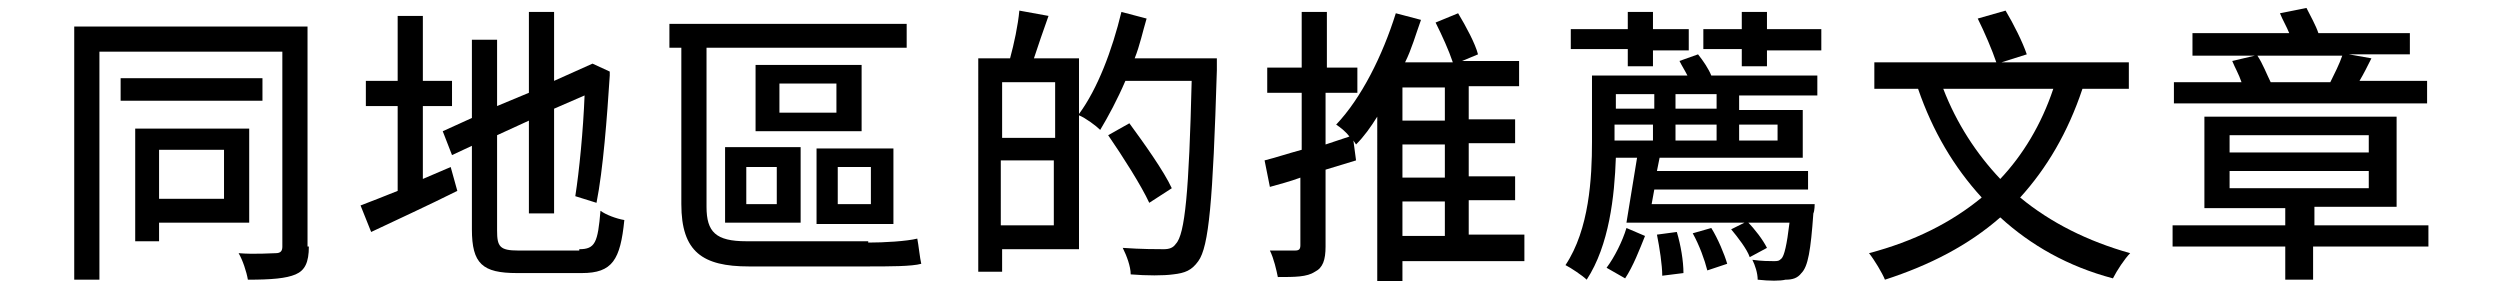
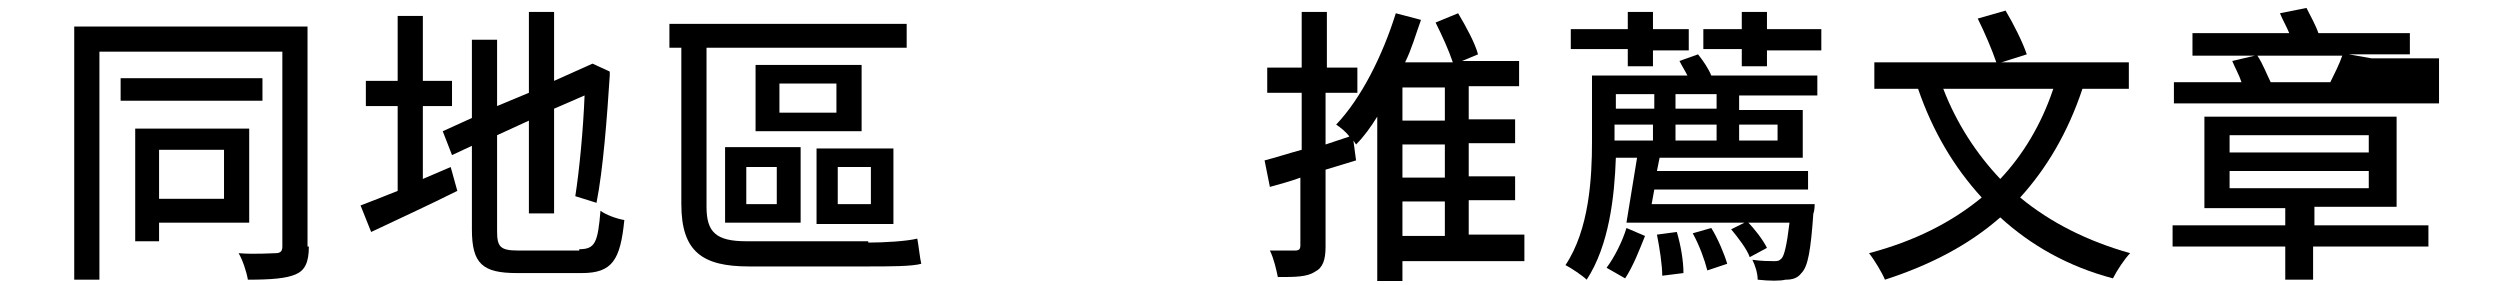
<svg xmlns="http://www.w3.org/2000/svg" version="1.1" id="圖層_1" x="0px" y="0px" viewBox="0 0 188.6 21.5" style="enable-background:new 0 0 188.6 21.5;" xml:space="preserve">
  <g>
    <path d="M23.3,18.6c0,1.2-0.3,1.8-1,2.1c-0.7,0.3-1.8,0.4-3.6,0.4c-0.1-0.6-0.4-1.5-0.7-2c1.2,0.1,2.5,0,2.8,0   c0.4,0,0.5-0.2,0.5-0.5V3.9H7.5v17.2H5.6V2h17.6V18.6z M19.8,7.6H9.1V5.9h10.7V7.6z M12,16.7v1.5h-1.8V9.7h8.6v7.1H12z M12,11.4V15   h4.9v-3.7H12z" />
    <path d="M34,12.6l0.5,1.8c-2.2,1.1-4.6,2.2-6.5,3.1l-0.8-2c0.8-0.3,1.8-0.7,2.8-1.1V8h-2.4V6.1h2.4V1.2h1.9v4.9h2.2V8h-2.2v5.5   L34,12.6z M43.7,18.8c1.2,0,1.4-0.5,1.6-2.9c0.4,0.3,1.2,0.6,1.8,0.7c-0.3,3-0.9,4-3.2,4H39c-2.6,0-3.4-0.7-3.4-3.3V11l-1.5,0.7   l-0.7-1.8l2.2-1V3h1.9v5l2.4-1V0.9h1.9v5.2l2.9-1.3L46,5.4L46,5.7c-0.2,3.1-0.5,7.1-1,9.6l-1.6-0.5c0.3-1.9,0.6-5,0.7-7.6l-2.3,1   v7.9h-1.9V9.1l-2.4,1.1v7.2c0,1.2,0.2,1.5,1.6,1.5H43.7z" />
    <path d="M65.5,18.3c1.2,0,2.9-0.1,3.7-0.3c0.1,0.5,0.2,1.5,0.3,1.9c-0.7,0.2-2.4,0.2-4.1,0.2h-8.9c-3.5,0-5.1-1.1-5.1-4.7V3.6h-0.9   V1.8h17.9v1.8H53.3v12c0,1.9,0.7,2.6,3,2.6H65.5z M54.7,11.1h5.7v5.7h-5.7V11.1z M56.3,15.4h2.3v-2.8h-2.3V15.4z M65,9.9H57v-5H65   V9.9z M63.1,6.3h-4.3v2.2h4.3V6.3z M67.4,16.9h-5.8v-5.7h5.8V16.9z M65.7,12.6h-2.5v2.8h2.5V12.6z" />
-     <path d="M91.8,4.3c0,0,0,0.7,0,1c-0.3,9.9-0.6,13.3-1.4,14.4c-0.5,0.7-1,0.9-1.9,1c-0.7,0.1-2,0.1-3.2,0c0-0.6-0.3-1.4-0.6-2   c1.4,0.1,2.6,0.1,3.1,0.1c0.4,0,0.7-0.1,0.9-0.4c0.7-0.7,1-4,1.2-12.3h-5c-0.6,1.4-1.3,2.7-1.9,3.7c-0.3-0.3-1.1-0.9-1.6-1.1v10.1   h-5.8v1.7h-1.8V4.4h2.4c0.3-1.1,0.6-2.5,0.7-3.6l2.2,0.4c-0.4,1.1-0.8,2.3-1.1,3.2h3.4v4.2c1.4-1.9,2.5-4.8,3.2-7.7l1.9,0.5   c-0.3,1-0.5,2-0.9,3H91.8z M75.6,6.2v4.2h4V6.2H75.6z M79.5,17v-4.9h-4V17H79.5z M86.7,15.3c-0.6-1.3-2-3.5-3.1-5.1l1.6-0.9   c1.1,1.5,2.6,3.6,3.2,4.9L86.7,15.3z" />
    <path d="M115,19.7h-9.2v1.5h-1.9V8.8c-0.5,0.8-1,1.5-1.6,2.1l-0.2-0.3l0.2,1.5l-2.3,0.7v5.8c0,1-0.2,1.6-0.8,1.9   c-0.6,0.4-1.5,0.4-2.8,0.4c-0.1-0.5-0.3-1.4-0.6-2c0.8,0,1.6,0,1.9,0c0.3,0,0.4-0.1,0.4-0.4v-5.1c-0.8,0.3-1.6,0.5-2.3,0.7l-0.4-2   c0.8-0.2,1.7-0.5,2.8-0.8V7h-2.6V5.1h2.6V0.9h1.9v4.2h2.3V7H100v3.9l1.8-0.6c-0.3-0.4-0.7-0.7-1-0.9c1.9-2,3.5-5.2,4.5-8.4l1.9,0.5   c-0.4,1.1-0.7,2.2-1.2,3.2h3.6c-0.3-0.9-0.8-2-1.3-3l1.7-0.7c0.6,1,1.3,2.3,1.5,3.1l-1.2,0.5h4.3v1.9h-3.8v2.5h3.5v1.8h-3.5v2.5   h3.5v1.8h-3.5v2.6h4.2V19.7z M109,6.6h-3.2v2.5h3.2V6.6z M109,10.9h-3.2v2.5h3.2V10.9z M105.8,17.8h3.2v-2.6h-3.2V17.8z" />
    <path d="M128.1,4.1c0.4,0.5,0.8,1.1,1,1.6h8v1.5h-5.9v1.1h4.8v3.6h-10.8l-0.2,1h11.4v1.4h-11.6l-0.2,1.1h12.3c0,0,0,0.5-0.1,0.7   c-0.2,2.8-0.4,4-0.9,4.5c-0.3,0.4-0.7,0.5-1.2,0.5c-0.4,0.1-1.2,0.1-2.1,0c0-0.5-0.2-1.1-0.4-1.5c0.7,0.1,1.3,0.1,1.6,0.1   c0.3,0,0.4,0,0.6-0.2c0.2-0.2,0.4-1,0.6-2.7h-12.3l0.8-4.9h-1.6c-0.1,2.9-0.5,6.6-2.2,9.2c-0.3-0.3-1.2-0.9-1.6-1.1   c1.8-2.7,2-6.6,2-9.3v-5h7.2c-0.2-0.4-0.4-0.7-0.6-1.1L128.1,4.1z M122.8,3.7h-4.3V2.2h4.3V0.9h1.9v1.3h2.7v1.6h-2.7V5h-1.9V3.7z    M121.2,20.2c0.6-0.8,1.2-2,1.5-3l1.4,0.6c-0.4,1-0.9,2.3-1.5,3.2L121.2,20.2z M121.9,7.1v1.1h2.9V7.1H121.9z M124.7,9.4h-2.9v1.2   h2.9V9.4z M126.5,17.5c0.3,1,0.5,2.2,0.5,3.1l-1.6,0.2c0-0.8-0.2-2.1-0.4-3.1L126.5,17.5z M129.5,7.1h-3.1v1.1h3.1V7.1z    M126.4,10.6h3.1V9.4h-3.1V10.6z M129.1,17.2c0.5,0.8,1,2,1.2,2.7l-1.5,0.5c-0.2-0.8-0.6-1.9-1.1-2.8L129.1,17.2z M137.4,2.2v1.6   h-4.1V5h-1.9V3.7h-2.9V2.2h2.9V0.9h1.9v1.3H137.4z M131.8,16.7c0.6,0.6,1.2,1.4,1.5,2l-1.3,0.7c-0.2-0.6-0.9-1.5-1.4-2.1   L131.8,16.7z M131.2,9.4v1.2h2.9V9.4H131.2z" />
    <path d="M157.1,6.7c-1.1,3.3-2.7,6-4.7,8.2c2.3,1.9,5.1,3.3,8.3,4.2c-0.4,0.4-1,1.3-1.3,1.9c-3.4-0.9-6.2-2.5-8.5-4.6   c-2.4,2.1-5.3,3.6-8.7,4.7c-0.2-0.5-0.8-1.5-1.2-2c3.4-0.9,6.2-2.3,8.5-4.2c-2.1-2.3-3.7-5-4.8-8.2h-3.3v-2h9.2   c-0.3-0.9-0.9-2.3-1.4-3.3l2.1-0.6c0.6,1,1.3,2.4,1.6,3.3l-1.9,0.6h9.6v2H157.1z M146.6,6.7c1,2.6,2.5,4.9,4.3,6.8   c1.7-1.8,3.1-4.1,4-6.8H146.6z" />
-     <path d="M183.1,18.6h-8.6v2.5h-2.1v-2.5h-8.5V17h8.5v-1.3h-6.1V8.8h14.5v6.8h-6.2V17h8.6V18.6z M183,7.8H164V6.2h5.1   c-0.2-0.6-0.5-1.1-0.7-1.6l1.7-0.4h-4.7V2.5h7.3c-0.2-0.5-0.5-1-0.7-1.5l2-0.4c0.3,0.6,0.7,1.3,0.9,1.9h6.9v1.6h-4.6l1.7,0.3   c-0.3,0.6-0.6,1.2-0.9,1.7h5.1V7.8z M168.2,11.5h10.5v-1.3h-10.5V11.5z M168.2,14.2h10.5v-1.3h-10.5V14.2z M170.3,4.2   c0.4,0.6,0.7,1.4,1,2h4.5c0.3-0.6,0.7-1.4,0.9-2H170.3z" />
+     <path d="M183.1,18.6h-8.6v2.5h-2.1v-2.5h-8.5V17h8.5v-1.3h-6.1V8.8h14.5v6.8h-6.2V17h8.6V18.6z M183,7.8H164V6.2h5.1   c-0.2-0.6-0.5-1.1-0.7-1.6l1.7-0.4h-4.7V2.5h7.3c-0.2-0.5-0.5-1-0.7-1.5l2-0.4c0.3,0.6,0.7,1.3,0.9,1.9h6.9v1.6h-4.6l1.7,0.3   h5.1V7.8z M168.2,11.5h10.5v-1.3h-10.5V11.5z M168.2,14.2h10.5v-1.3h-10.5V14.2z M170.3,4.2   c0.4,0.6,0.7,1.4,1,2h4.5c0.3-0.6,0.7-1.4,0.9-2H170.3z" />
  </g>
</svg>